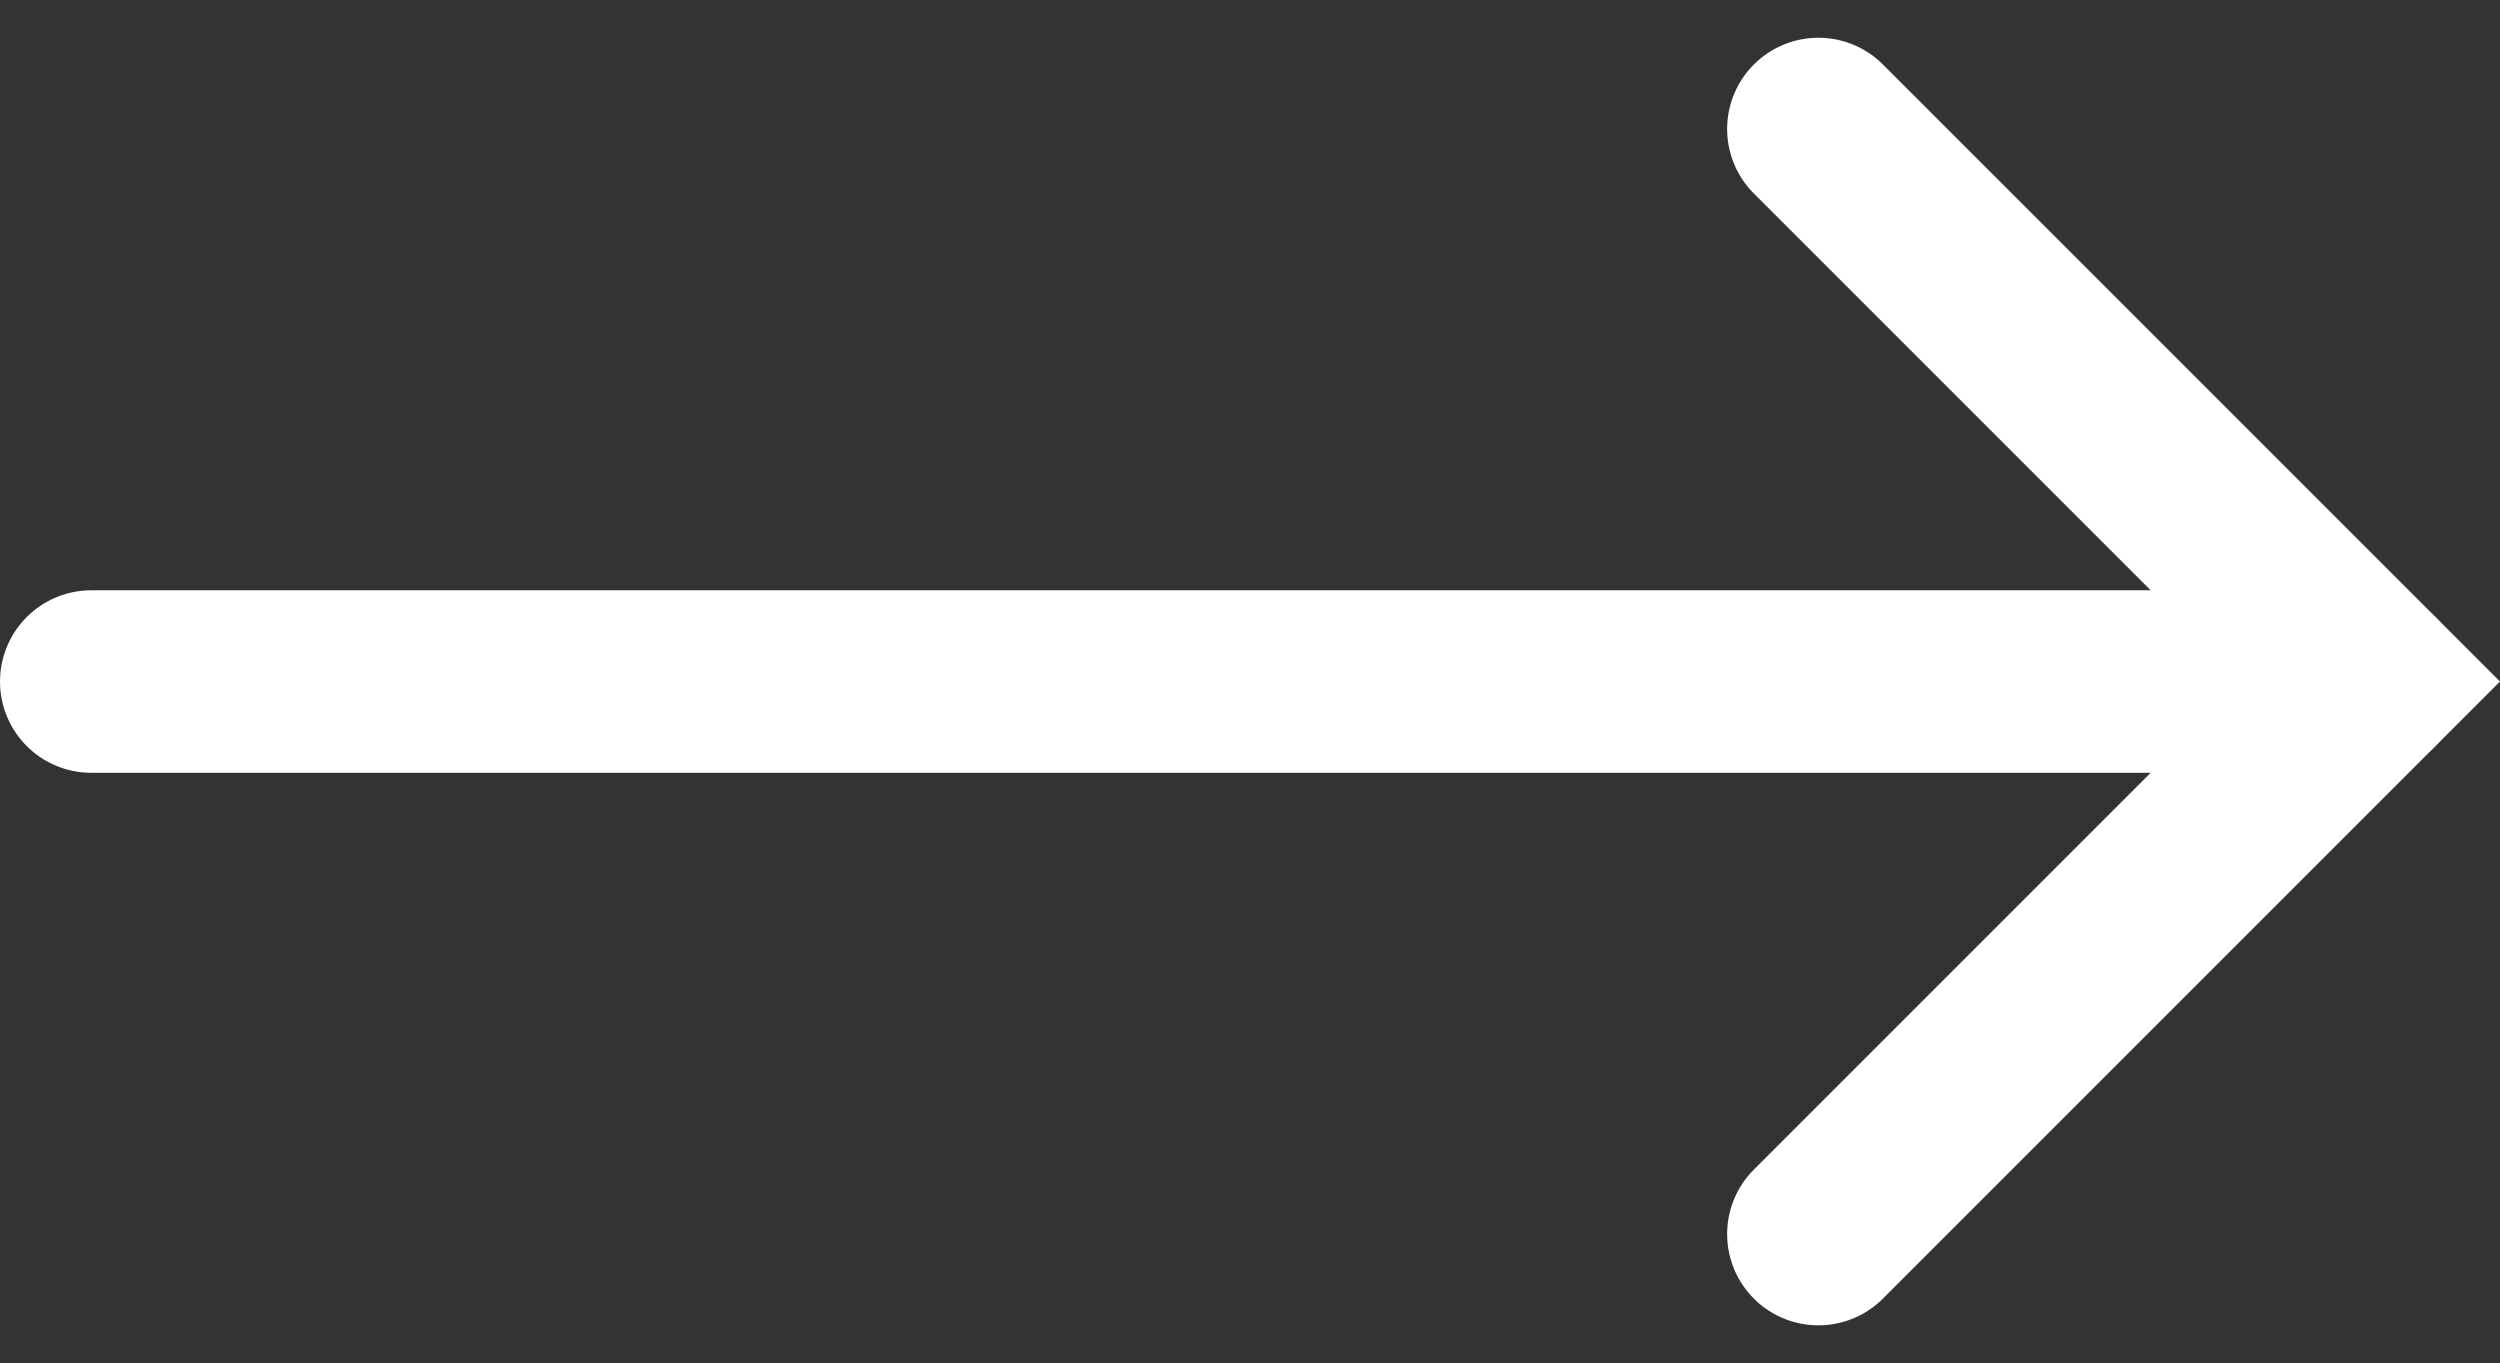
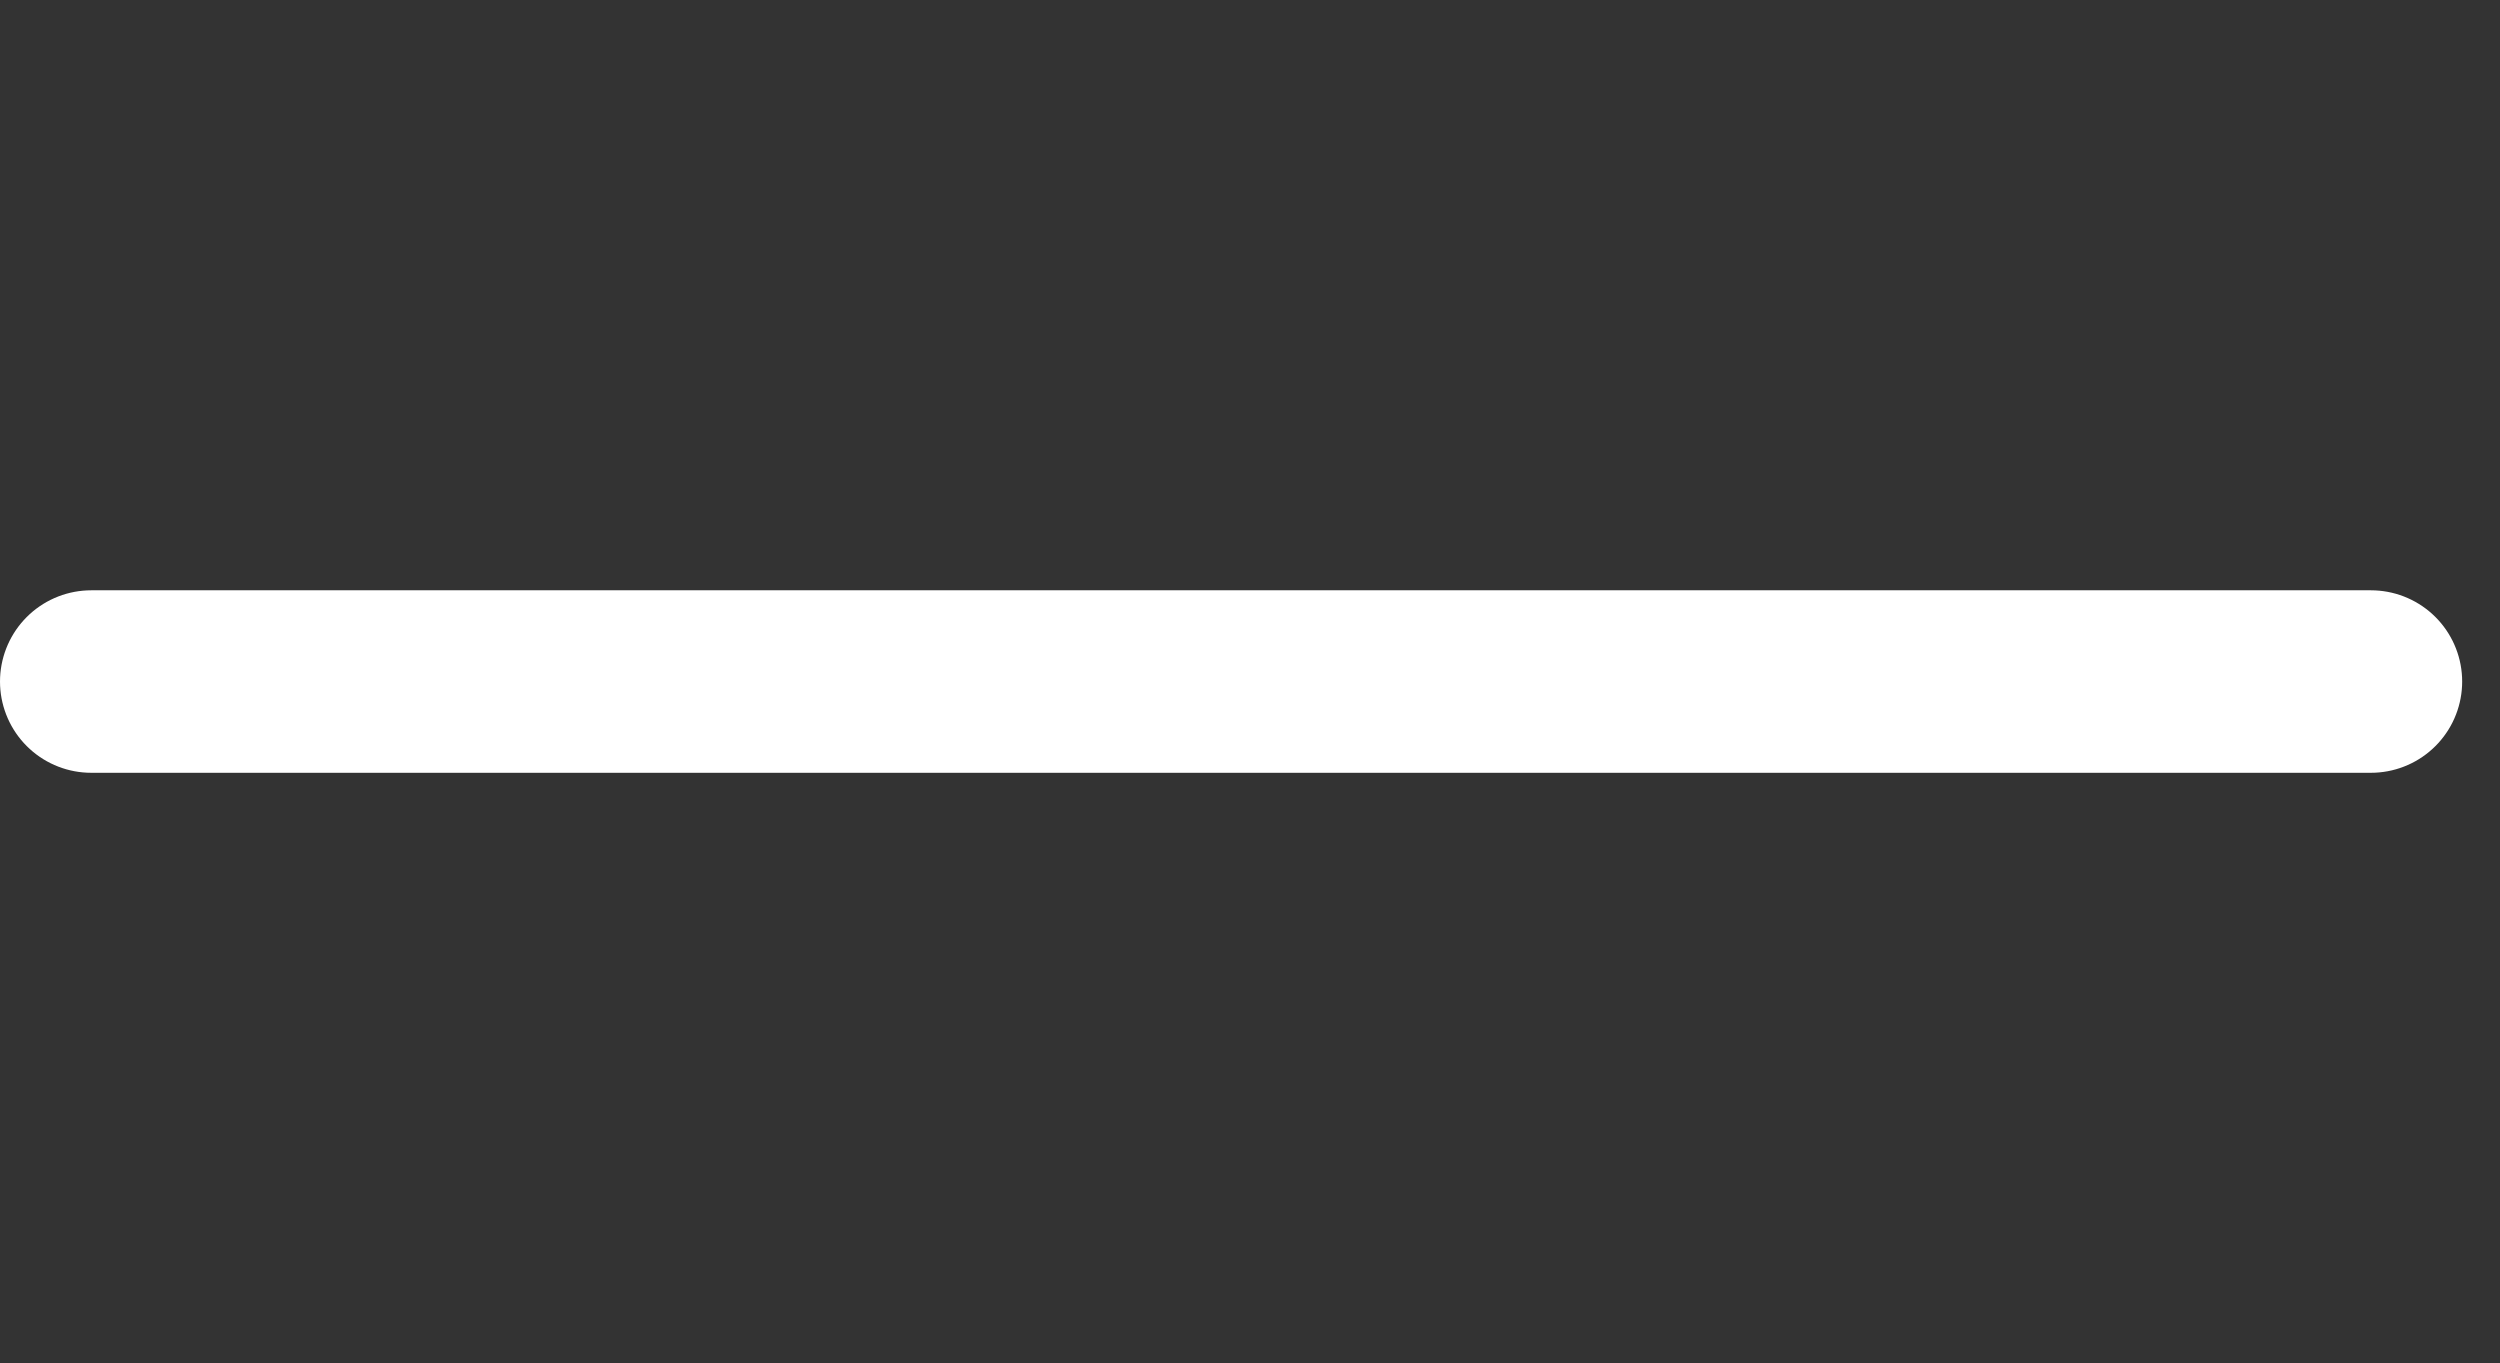
<svg xmlns="http://www.w3.org/2000/svg" width="20.549" height="11.205" viewBox="0 0 20.549 11.205">
  <rect x="0" y="0" width="20.549" height="11.205" fill="#333333" stroke="none" />
  <g id="Group_49" data-name="Group 49" transform="translate(-1709.595 -83.398)">
    <path id="Path_35" data-name="Path 35" d="M1707.126,89h18.738" transform="translate(3.219)" fill="none" stroke="#fff" stroke-linecap="round" stroke-width="1.5" />
-     <path id="Path_36" data-name="Path 36" d="M1717.012,79h6.423v6.423" transform="translate(566.292 -1185.514) rotate(45)" fill="none" stroke="#fff" stroke-linecap="round" stroke-width="1.5" />
  </g>
</svg>